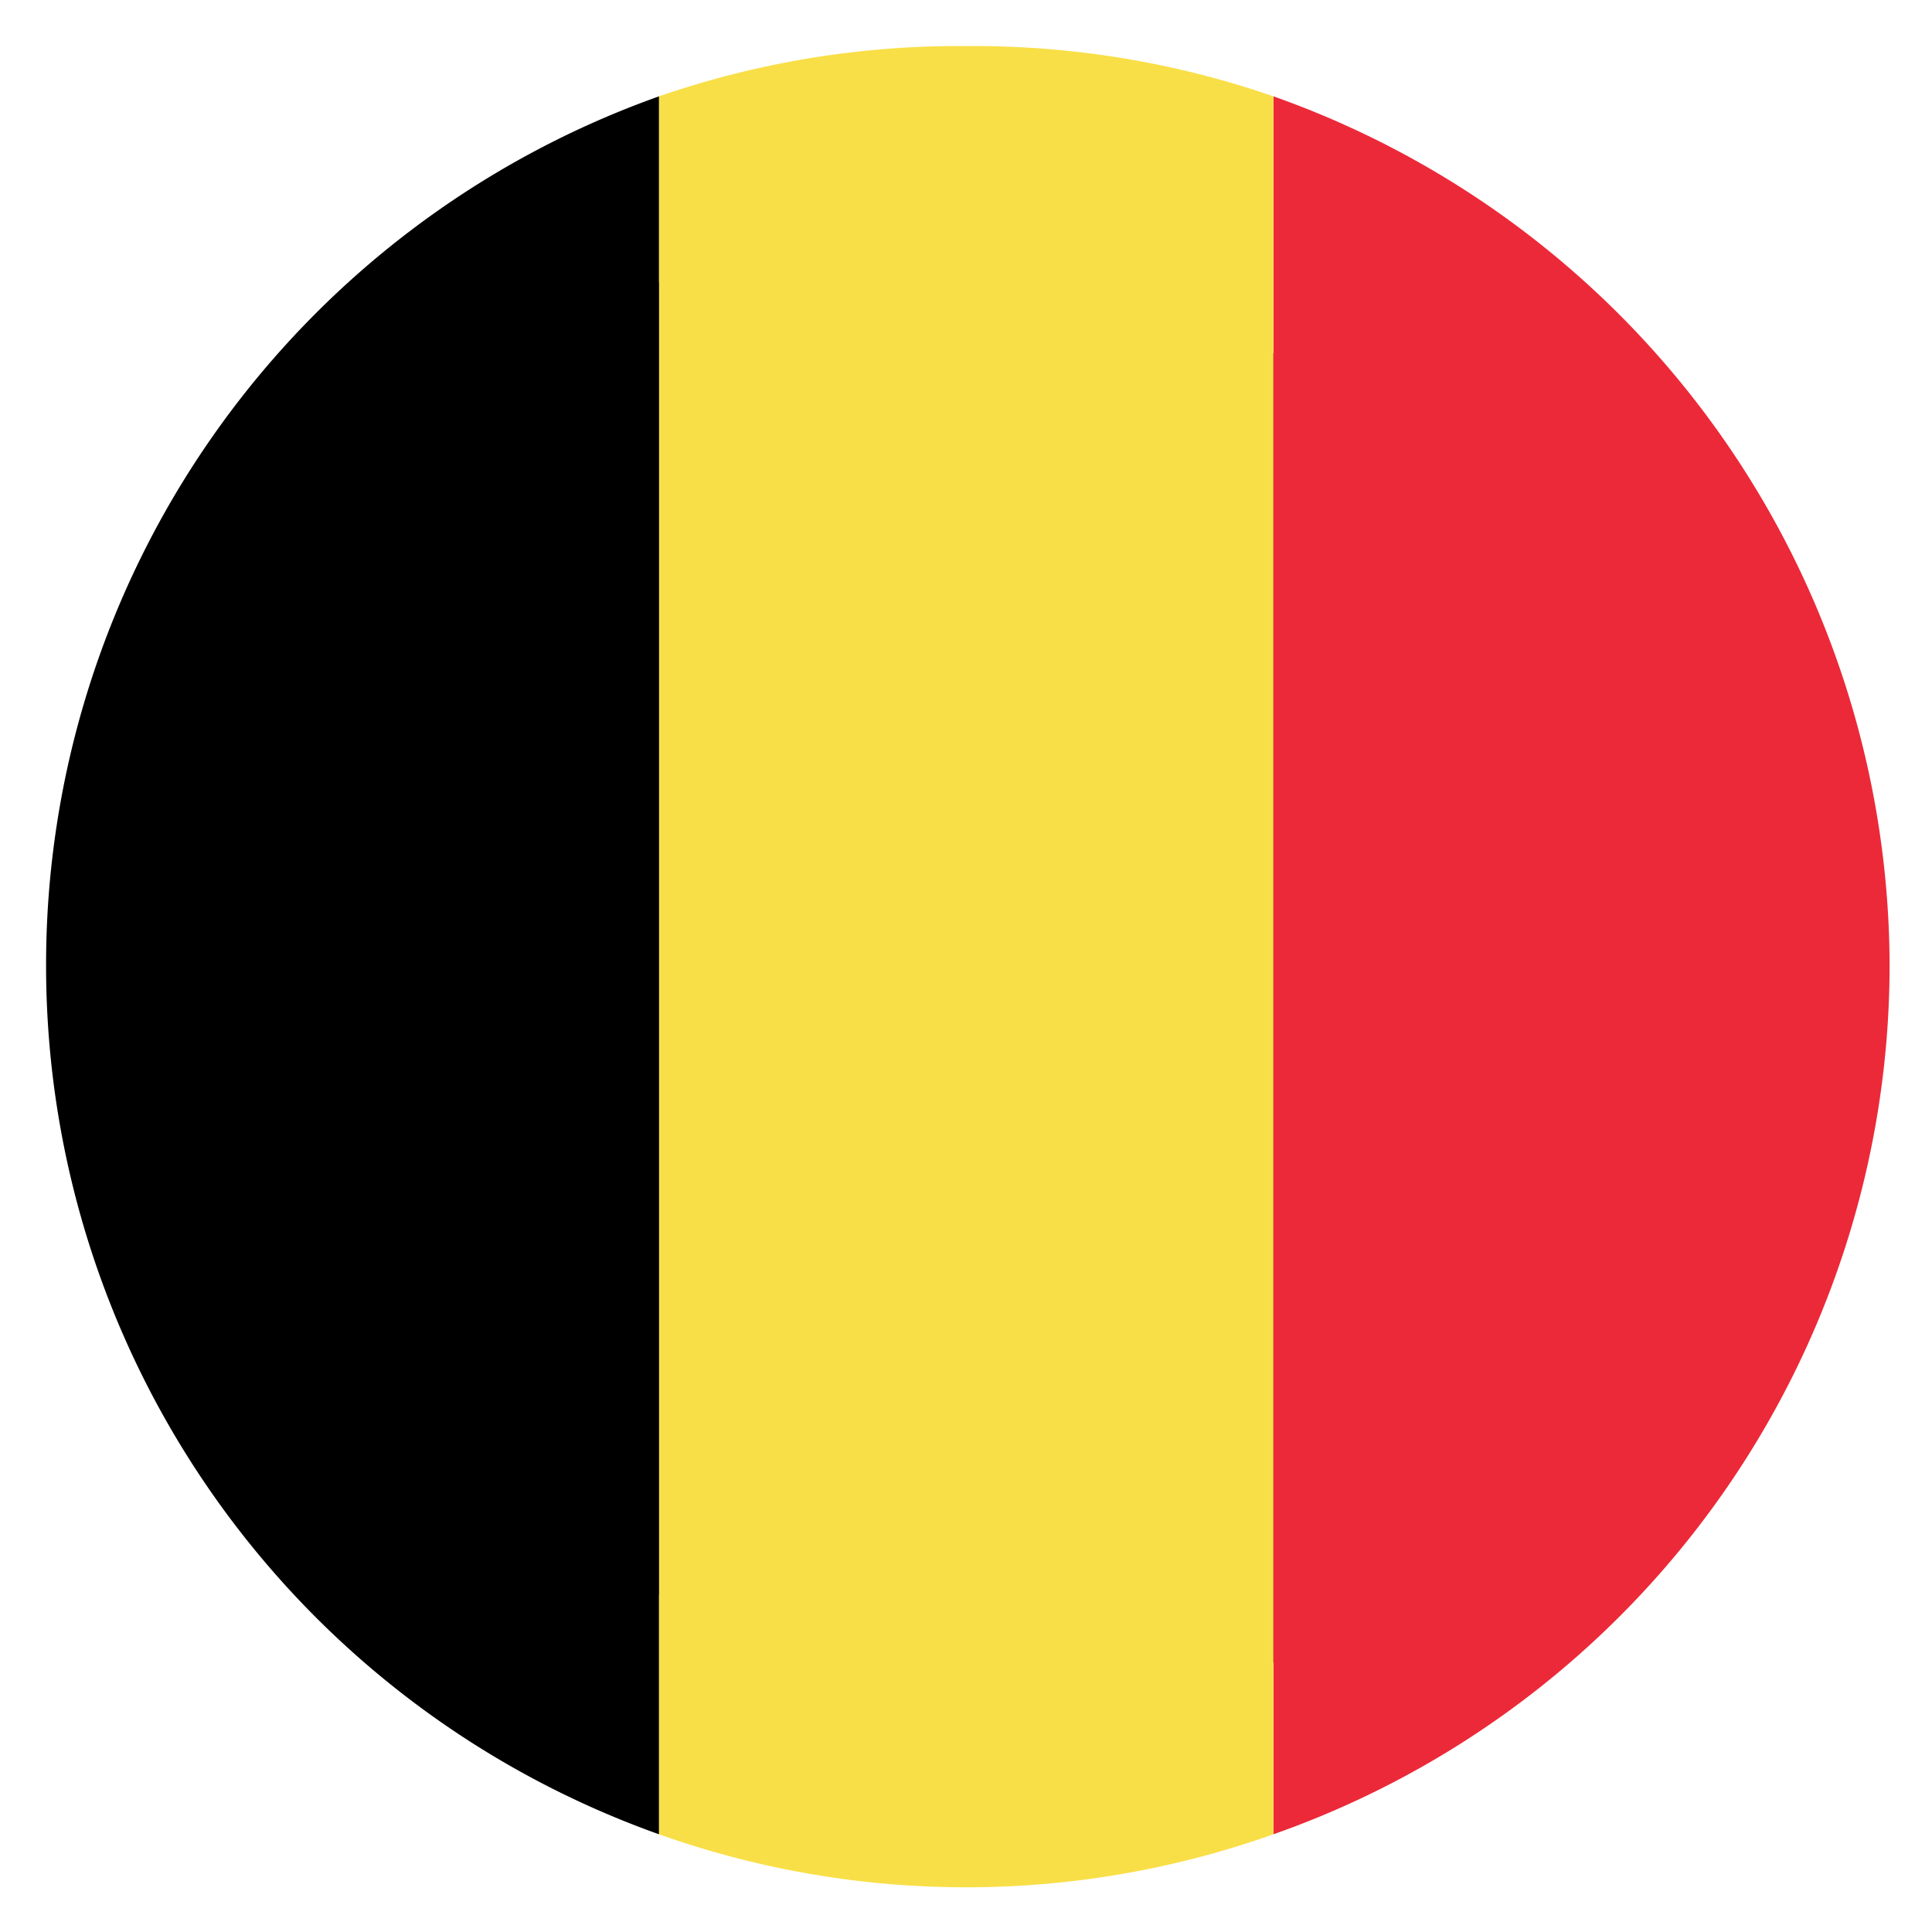
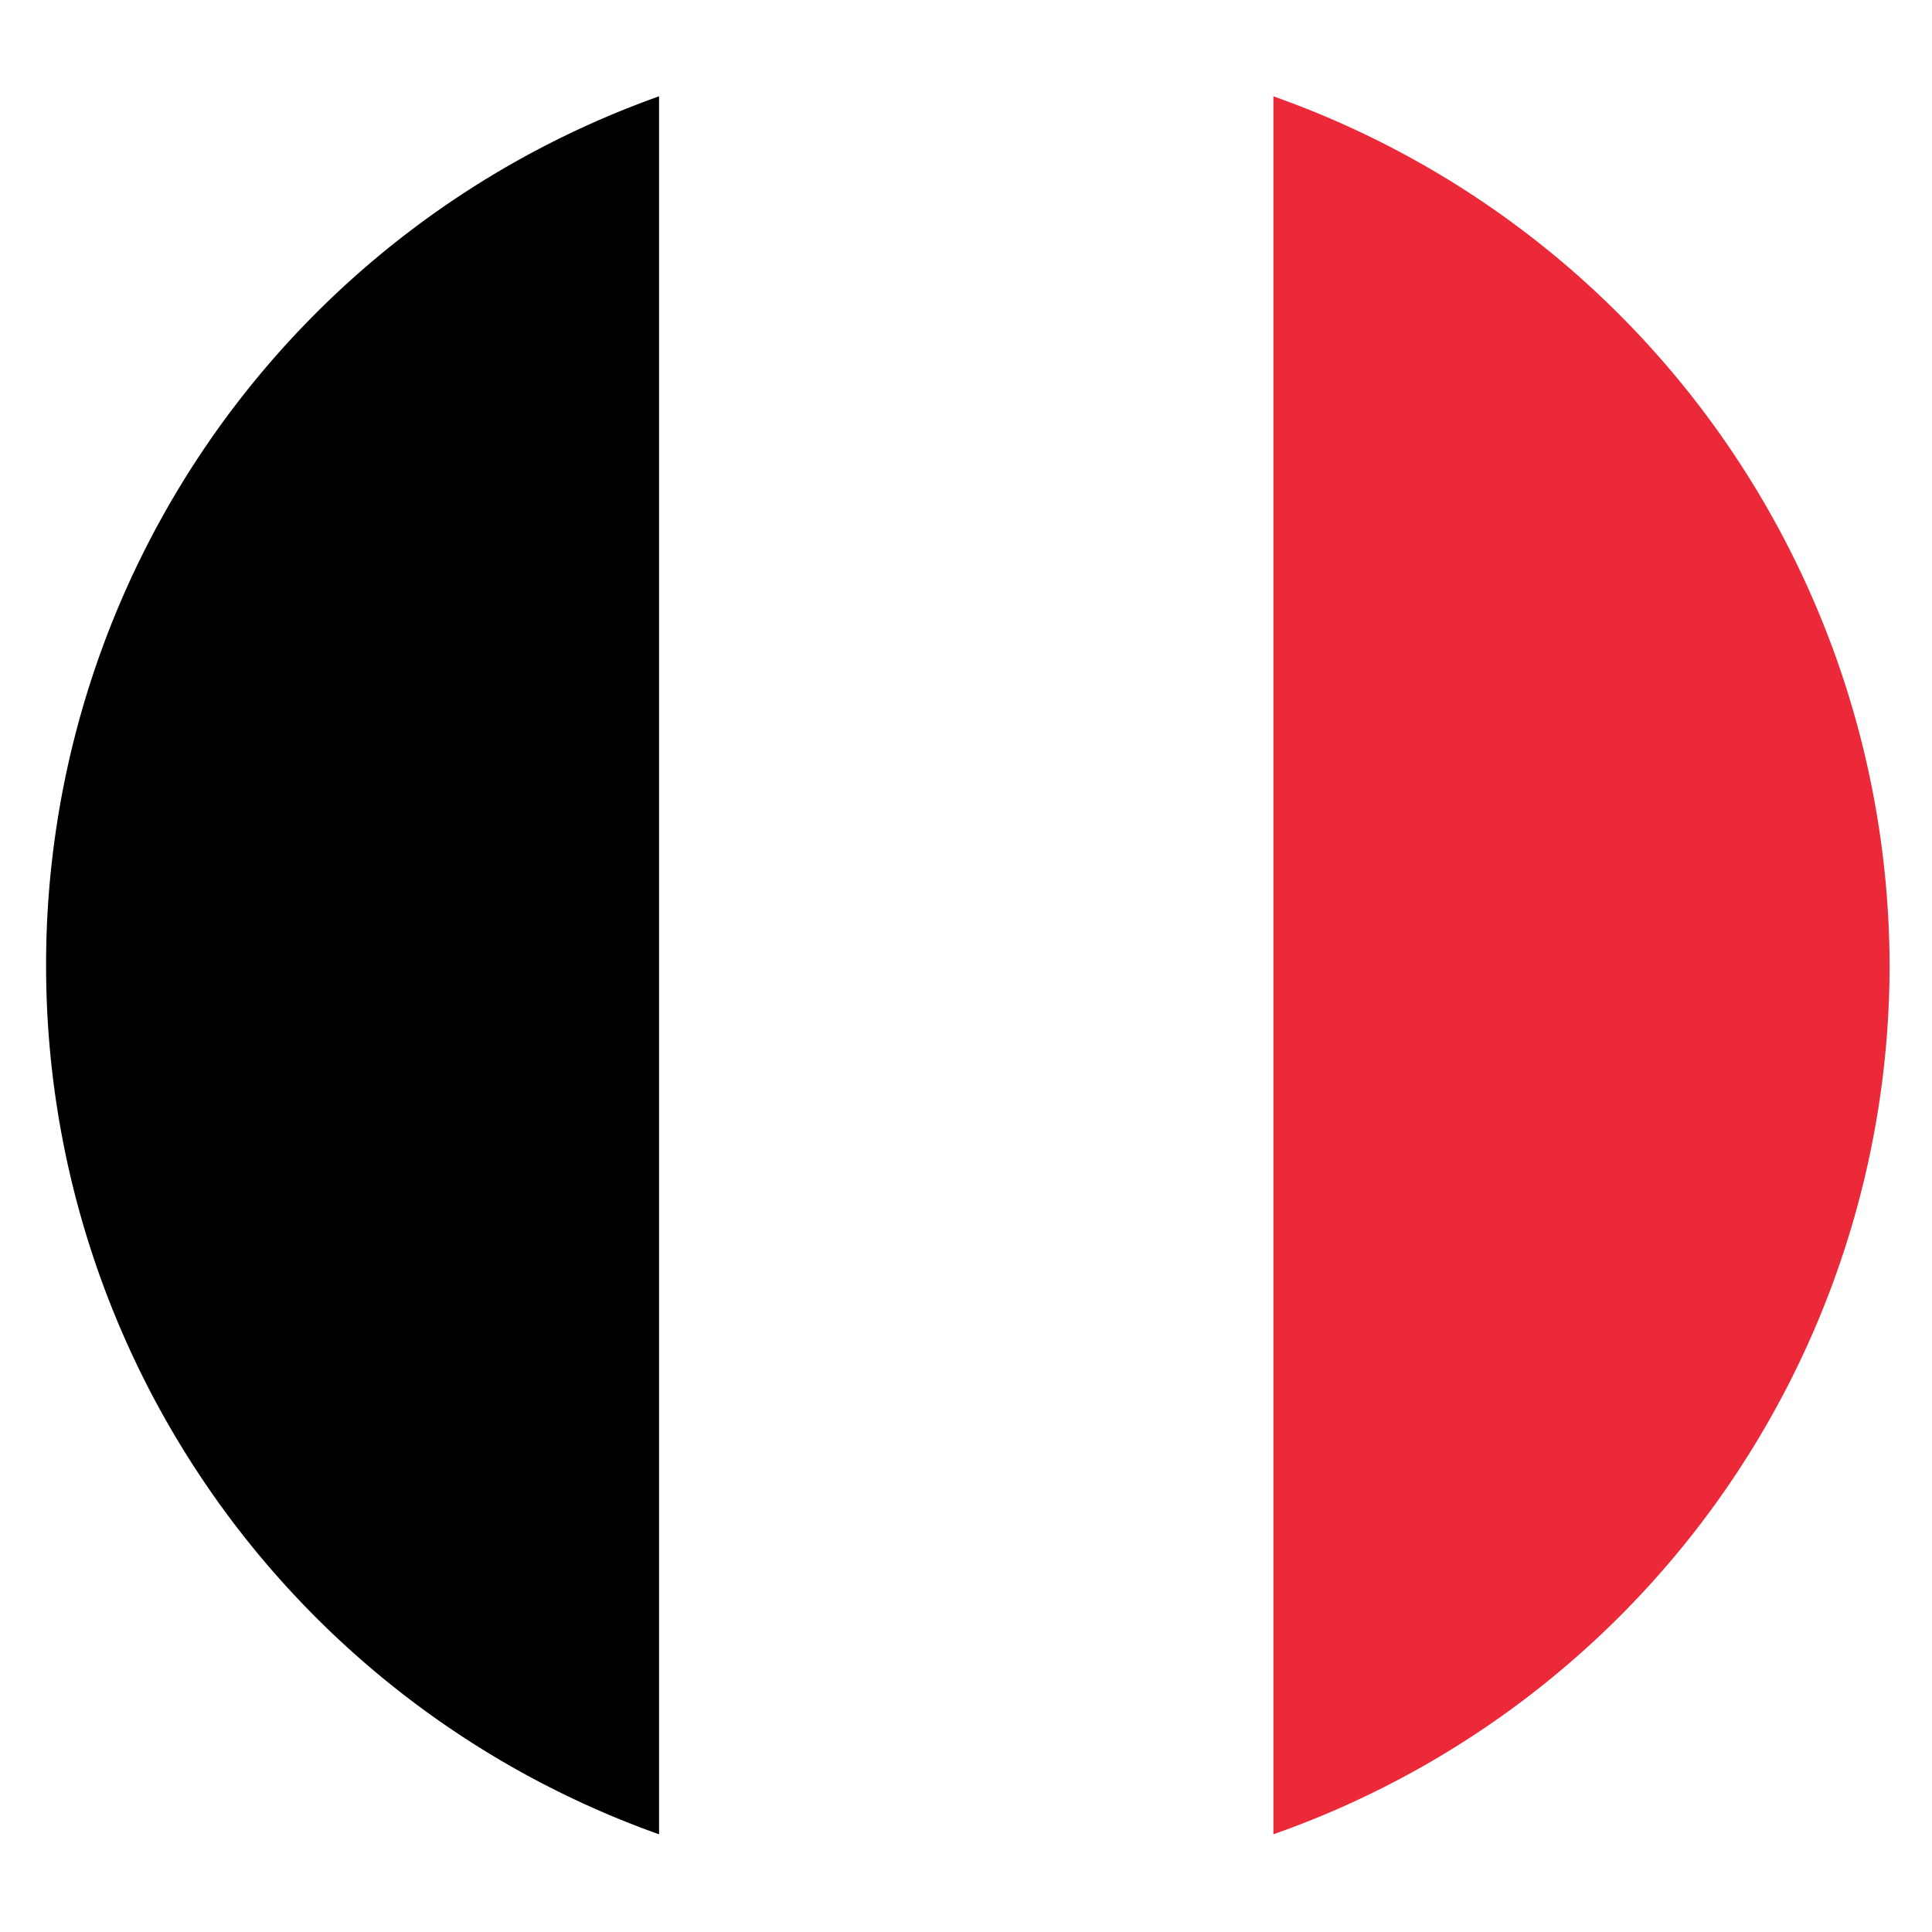
<svg xmlns="http://www.w3.org/2000/svg" id="Layer_1" data-name="Layer 1" viewBox="0 0 41.92 41.92">
  <defs>
    <style>.cls-1{fill:#ec2938;}.cls-2{fill:#f9df47;}.cls-3{fill:none;}</style>
  </defs>
-   <path d="M31.44,10.6c6.49,6.49,7.06,16.5,1.26,22.29s-15.8,5.24-22.3-1.26S3.34,15.14,9.14,9.34,24.94,4.1,31.44,10.6Z" />
  <path d="M1,21A20,20,0,0,0,14.3,39.8V2.09A20,20,0,0,0,1,21Z" />
  <path class="cls-1" d="M41,21A20.05,20.05,0,0,0,27.63,2.09V39.8A20,20,0,0,0,41,21Z" />
-   <path class="cls-2" d="M21,1A19.92,19.92,0,0,0,14.3,2.09V39.8a19.89,19.89,0,0,0,13.33,0V2.09A19.87,19.87,0,0,0,21,1Z" />
  <circle class="cls-3" cx="20.96" cy="20.96" r="20.83" />
</svg>